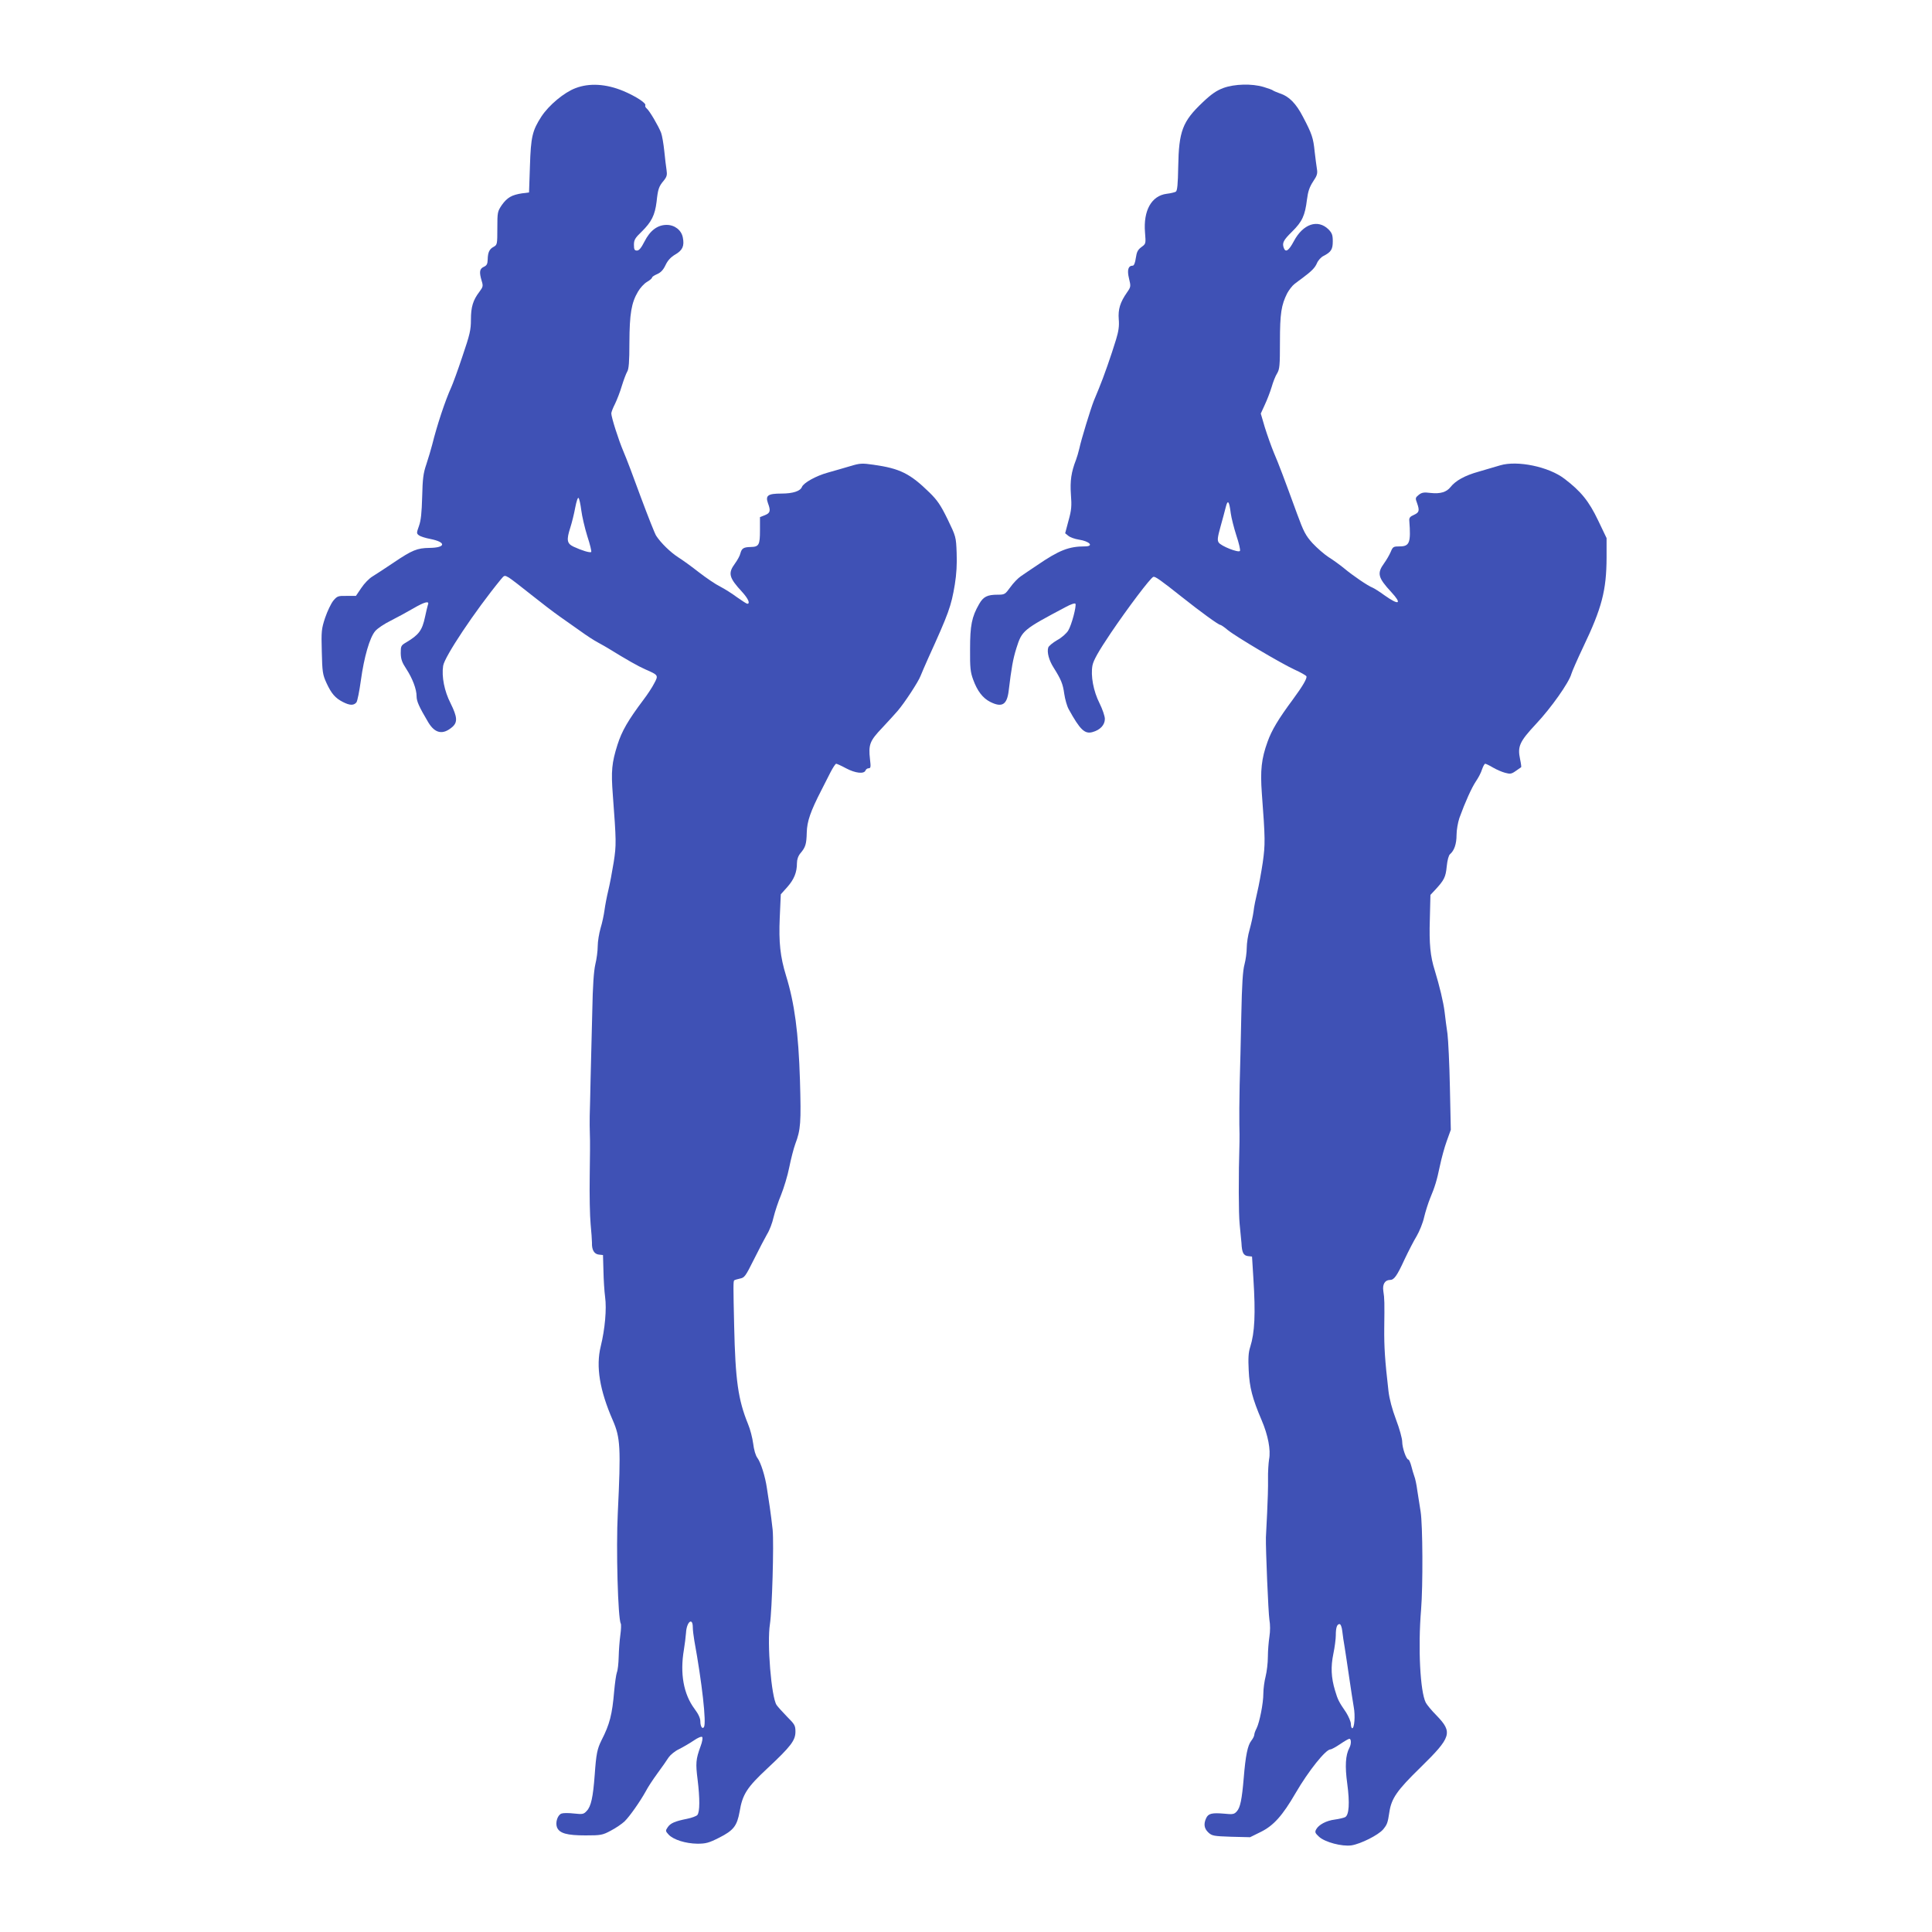
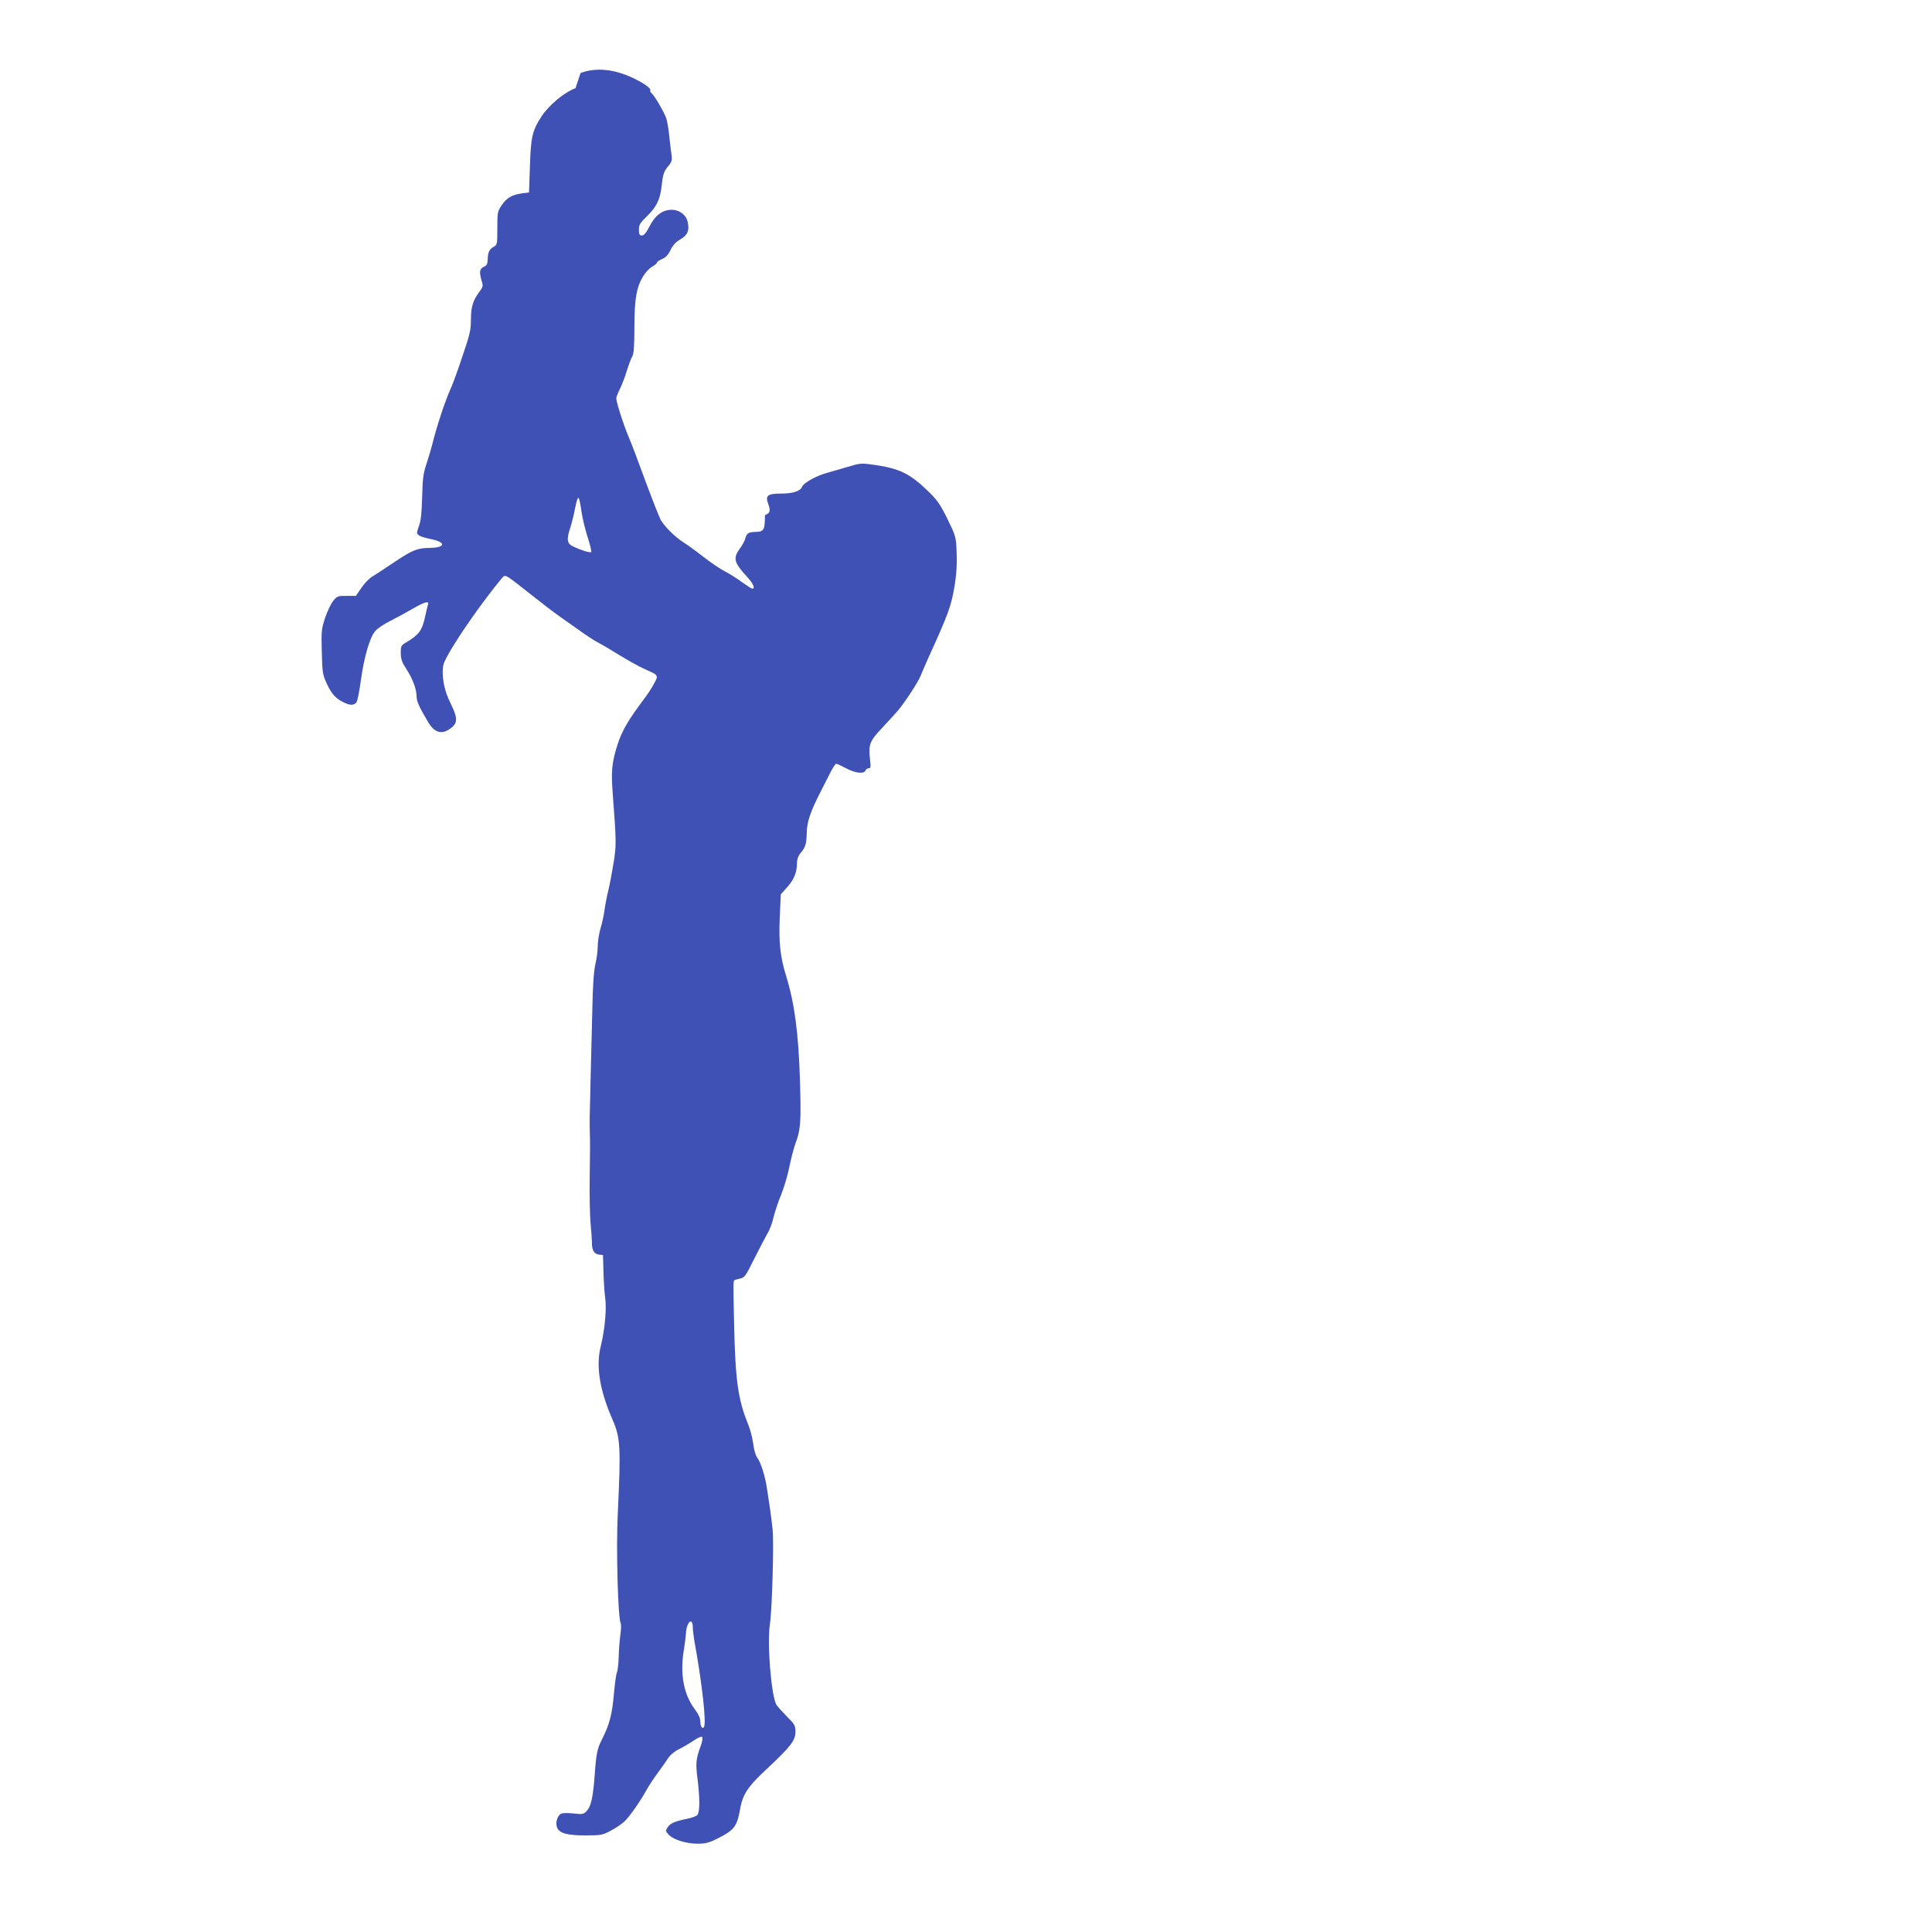
<svg xmlns="http://www.w3.org/2000/svg" version="1.0" width="1280pt" height="1280pt" viewBox="0 0 1280 1280" preserveAspectRatio="xMidYMid meet">
  <g transform="translate(0,1280) scale(0.1,-0.1)" fill="#3f51b5" stroke="none">
-     <path d="M3813 12216 c-75 -28 -176 -112 -226 -188 -60 -93 -70 -134 -76 -328 l-6 -175 -47 -6 c-67 -10 -98 -28 -133 -77 -29 -43 -30 -48 -30 -154 0 -106 -1 -110 -24 -123 -29 -15 -39 -37 -40 -86 -1 -28 -6 -38 -26 -47 -28 -13 -31 -34 -14 -92 11 -35 9 -41 -14 -72 -43 -56 -57 -101 -57 -186 0 -68 -7 -98 -56 -242 -30 -91 -64 -183 -74 -205 -41 -90 -95 -254 -126 -379 -8 -32 -26 -91 -39 -131 -21 -61 -25 -97 -28 -216 -3 -106 -8 -157 -21 -193 -17 -48 -17 -50 0 -63 9 -7 44 -18 76 -24 106 -21 102 -58 -7 -59 -81 -1 -115 -15 -235 -96 -57 -38 -120 -80 -142 -93 -22 -13 -55 -47 -74 -76 l-36 -53 -61 0 c-57 1 -63 -1 -89 -32 -15 -19 -39 -69 -54 -113 -24 -73 -26 -88 -22 -225 3 -135 6 -152 31 -207 33 -71 58 -100 109 -126 45 -23 71 -24 89 -3 7 8 20 75 30 147 21 153 58 283 95 326 14 17 60 48 103 69 43 22 110 58 149 81 77 45 109 52 97 24 -3 -10 -12 -46 -19 -80 -19 -90 -41 -119 -125 -169 -34 -20 -36 -24 -36 -71 1 -41 8 -61 37 -105 41 -63 68 -134 68 -181 0 -33 16 -69 77 -172 45 -75 97 -85 159 -32 37 32 34 67 -11 158 -41 80 -60 176 -49 248 9 60 210 362 382 572 24 29 24 29 54 12 16 -10 82 -61 147 -113 65 -52 150 -117 190 -145 39 -27 102 -72 139 -98 37 -27 89 -61 116 -75 27 -15 56 -31 65 -37 125 -77 199 -119 247 -140 87 -38 87 -39 58 -93 -13 -26 -45 -74 -70 -107 -103 -137 -144 -208 -173 -299 -38 -120 -43 -175 -31 -331 23 -307 24 -331 6 -447 -10 -62 -26 -147 -36 -188 -10 -41 -21 -100 -25 -130 -4 -30 -15 -84 -26 -119 -10 -35 -19 -89 -19 -120 0 -31 -7 -85 -16 -121 -10 -45 -17 -142 -20 -310 -3 -135 -8 -333 -11 -440 -2 -107 -5 -222 -6 -255 -1 -33 0 -87 1 -120 2 -33 1 -159 -1 -280 -2 -121 1 -263 6 -315 5 -52 9 -108 9 -123 -2 -47 14 -75 45 -79 l28 -3 3 -105 c1 -58 6 -136 11 -173 11 -79 -1 -213 -29 -327 -33 -134 -7 -291 80 -490 50 -115 54 -179 33 -615 -12 -233 1 -702 20 -732 3 -5 2 -39 -3 -75 -5 -36 -10 -101 -11 -144 -1 -44 -6 -90 -12 -104 -5 -14 -13 -70 -18 -125 -13 -153 -29 -218 -84 -325 -28 -57 -35 -88 -45 -230 -11 -147 -24 -208 -53 -238 -20 -22 -27 -23 -84 -17 -34 4 -71 4 -82 0 -26 -8 -43 -58 -31 -91 16 -40 65 -54 189 -54 102 0 113 2 167 31 33 17 74 45 92 62 34 33 104 133 142 202 11 22 45 74 75 115 30 41 64 89 75 107 12 17 42 42 68 54 26 13 69 38 96 56 28 20 53 30 58 25 5 -5 1 -32 -11 -63 -31 -85 -33 -111 -19 -221 15 -123 15 -213 -2 -233 -6 -7 -37 -19 -68 -25 -80 -16 -111 -29 -129 -57 -15 -22 -14 -25 7 -48 32 -34 113 -59 190 -60 56 0 76 5 145 40 95 48 118 78 135 172 19 115 49 161 183 286 156 146 187 186 187 244 0 41 -5 49 -55 99 -30 31 -62 66 -70 78 -35 53 -64 411 -44 536 14 92 27 530 18 625 -5 44 -13 112 -19 150 -6 39 -14 95 -19 125 -11 77 -40 170 -63 201 -12 15 -23 54 -28 95 -5 38 -20 96 -34 129 -66 162 -84 291 -92 650 -6 261 -6 296 0 302 3 3 20 8 38 12 31 6 37 15 93 127 33 66 72 141 87 167 16 25 35 75 43 112 9 37 31 104 50 149 18 45 43 126 54 182 11 55 29 125 40 155 36 95 39 141 31 421 -10 319 -36 511 -92 693 -39 127 -49 221 -42 385 l7 155 43 48 c45 51 64 97 64 159 0 23 8 47 23 65 34 40 40 60 42 138 2 73 24 138 97 280 17 33 44 86 60 118 16 31 33 57 38 57 4 0 34 -13 65 -30 62 -33 119 -39 129 -15 3 8 12 15 21 15 14 0 15 9 9 59 -11 98 -2 122 80 208 40 43 87 94 103 113 45 52 138 194 152 232 7 18 30 71 51 118 135 297 152 343 176 488 11 68 15 137 12 210 -4 106 -5 108 -60 222 -46 94 -68 126 -120 177 -129 126 -195 159 -371 184 -76 11 -90 10 -153 -9 -38 -11 -105 -31 -149 -43 -80 -22 -161 -68 -172 -95 -11 -28 -60 -44 -136 -44 -90 0 -107 -13 -89 -64 19 -50 15 -65 -20 -79 l-33 -13 0 -87 c0 -98 -7 -110 -62 -111 -47 -1 -59 -9 -68 -43 -3 -15 -20 -45 -36 -67 -47 -64 -40 -93 48 -188 40 -44 55 -78 34 -78 -5 0 -35 20 -68 43 -32 24 -83 56 -112 71 -29 14 -92 57 -140 94 -47 37 -109 82 -138 100 -51 33 -115 95 -146 143 -9 14 -54 128 -101 254 -46 127 -98 264 -116 305 -33 78 -79 223 -80 251 0 8 11 37 25 64 13 27 34 81 45 119 12 39 28 81 35 93 11 16 15 65 15 195 1 189 13 262 57 336 14 24 40 53 59 64 19 11 34 24 34 29 0 5 15 15 34 23 23 10 40 27 55 59 15 32 36 54 65 71 48 28 61 56 50 112 -9 49 -54 84 -107 84 -61 0 -110 -37 -147 -110 -22 -43 -36 -60 -50 -60 -16 0 -20 7 -20 38 0 32 7 45 51 87 66 65 88 110 99 198 9 85 15 102 48 141 20 25 23 37 18 70 -4 23 -10 79 -15 126 -5 47 -14 101 -21 120 -18 46 -75 143 -94 160 -9 7 -13 16 -11 21 10 14 -60 60 -145 96 -115 48 -226 54 -317 19z m38 -2796 c5 -40 23 -117 40 -172 18 -54 29 -101 26 -105 -8 -7 -63 10 -117 35 -44 21 -48 44 -22 125 11 34 26 95 33 134 8 41 17 69 22 64 5 -5 13 -41 18 -81z m739 -7402 c0 -18 5 -57 10 -87 51 -279 81 -546 64 -573 -10 -17 -24 4 -24 36 0 22 -12 49 -39 85 -72 97 -97 233 -70 391 6 36 12 86 14 112 4 74 45 106 45 36z" />
-     <path d="M8105 12217 c-45 -17 -78 -39 -137 -95 -134 -127 -158 -191 -162 -427 -2 -115 -6 -159 -16 -165 -7 -4 -34 -11 -61 -14 -100 -13 -155 -111 -143 -256 6 -75 6 -75 -24 -97 -24 -18 -31 -32 -37 -73 -4 -30 -12 -50 -20 -50 -30 0 -39 -28 -25 -85 13 -53 12 -56 -13 -92 -46 -66 -60 -112 -55 -178 4 -44 -1 -80 -18 -135 -32 -105 -82 -248 -114 -325 -9 -22 -24 -58 -33 -80 -21 -53 -84 -258 -96 -316 -6 -26 -16 -59 -22 -75 -32 -82 -40 -140 -34 -229 6 -77 4 -104 -16 -175 l-22 -83 21 -17 c12 -10 43 -21 69 -25 73 -11 103 -45 40 -45 -105 0 -170 -25 -316 -125 -41 -27 -89 -60 -108 -73 -18 -12 -50 -45 -69 -72 -35 -48 -38 -50 -84 -50 -69 0 -95 -13 -123 -62 -49 -85 -60 -142 -60 -298 -1 -124 2 -153 21 -204 27 -74 63 -121 112 -146 79 -40 112 -19 123 75 18 149 28 208 51 281 37 117 43 122 328 273 31 17 60 27 63 21 8 -14 -25 -141 -48 -178 -11 -18 -43 -47 -73 -63 -29 -17 -56 -39 -59 -49 -10 -31 5 -86 36 -134 49 -78 61 -107 70 -173 5 -35 18 -81 29 -101 76 -138 107 -167 159 -152 50 14 81 47 81 87 0 18 -16 65 -35 103 -41 81 -60 183 -47 252 7 34 38 90 122 215 111 164 262 365 281 371 11 5 48 -21 189 -133 126 -100 243 -185 255 -185 4 0 27 -15 49 -34 54 -44 351 -220 442 -262 40 -18 75 -38 79 -44 7 -12 -23 -64 -90 -155 -95 -128 -140 -203 -167 -279 -41 -113 -49 -190 -38 -342 23 -304 23 -337 6 -459 -10 -66 -26 -154 -36 -195 -10 -41 -22 -99 -25 -129 -4 -30 -16 -84 -26 -120 -11 -36 -19 -91 -19 -121 0 -30 -7 -80 -15 -110 -11 -40 -17 -131 -21 -335 -3 -154 -8 -363 -11 -465 -2 -102 -3 -219 -2 -260 1 -41 2 -93 1 -115 -7 -232 -6 -476 1 -545 5 -47 10 -103 12 -125 3 -64 13 -83 43 -87 l27 -3 9 -145 c15 -235 9 -359 -21 -454 -12 -36 -14 -75 -10 -155 5 -112 24 -186 86 -331 42 -98 61 -197 49 -258 -4 -26 -8 -85 -7 -132 1 -47 -2 -148 -6 -225 -4 -77 -7 -149 -8 -160 -2 -77 16 -501 23 -545 6 -35 6 -76 0 -115 -5 -33 -10 -92 -10 -132 0 -40 -7 -98 -15 -130 -8 -31 -15 -82 -15 -113 0 -65 -25 -191 -45 -231 -8 -15 -15 -34 -15 -42 0 -8 -9 -26 -20 -40 -24 -30 -38 -99 -50 -247 -12 -142 -23 -196 -46 -221 -17 -19 -26 -21 -84 -15 -81 7 -105 1 -119 -30 -18 -39 -13 -69 15 -95 24 -22 35 -24 151 -28 l125 -3 71 35 c85 42 144 108 231 258 85 146 199 289 231 289 7 0 36 16 64 35 28 19 55 35 61 35 13 0 13 -36 0 -60 -26 -48 -30 -123 -14 -238 17 -127 12 -207 -14 -221 -10 -5 -40 -12 -68 -16 -57 -7 -107 -34 -124 -65 -10 -18 -7 -25 19 -49 39 -36 152 -66 215 -57 62 10 177 68 209 105 27 33 31 42 42 116 14 91 51 144 206 295 205 201 215 232 107 344 -33 33 -65 72 -72 86 -37 73 -52 362 -31 615 13 159 11 562 -3 650 -6 39 -16 102 -22 140 -5 39 -14 81 -20 95 -5 14 -14 44 -20 68 -6 23 -15 42 -19 42 -14 0 -41 78 -41 118 0 21 -18 87 -41 147 -26 69 -44 137 -50 189 -24 208 -29 291 -28 416 2 171 2 196 -6 246 -7 44 10 74 44 74 27 0 46 26 96 135 26 55 62 125 81 156 18 31 41 87 49 124 9 38 27 94 39 124 33 79 45 118 66 218 10 48 30 122 45 163 l27 75 -6 280 c-3 154 -11 314 -16 355 -6 41 -15 107 -19 145 -8 66 -34 173 -65 275 -30 94 -38 177 -33 339 l4 162 30 32 c61 66 71 85 78 157 4 41 13 74 22 81 28 24 43 68 43 127 0 33 9 83 19 113 38 105 81 200 109 242 16 23 35 59 41 80 7 20 16 37 21 37 4 0 28 -11 51 -25 24 -14 61 -30 81 -35 33 -9 42 -8 70 12 18 13 35 24 36 25 2 1 -1 25 -7 53 -18 85 -4 116 105 233 100 106 220 276 235 333 5 17 40 97 78 177 124 259 154 376 155 592 l0 130 -56 117 c-61 128 -114 193 -223 276 -104 80 -312 123 -426 89 -30 -9 -94 -28 -143 -42 -90 -25 -152 -59 -186 -102 -26 -33 -67 -46 -131 -39 -46 6 -60 3 -80 -13 -22 -18 -23 -22 -11 -53 18 -51 15 -63 -20 -79 -26 -11 -33 -20 -31 -39 11 -144 2 -170 -63 -170 -42 0 -46 -2 -60 -36 -8 -19 -28 -54 -44 -76 -48 -66 -41 -95 47 -190 74 -80 53 -91 -43 -23 -34 25 -71 48 -81 52 -28 10 -131 80 -187 127 -28 23 -75 57 -104 75 -29 19 -76 60 -106 92 -46 51 -59 76 -103 196 -88 241 -120 326 -153 403 -17 41 -44 117 -60 168 l-27 92 27 59 c15 32 35 84 45 117 9 32 25 73 36 90 17 28 19 52 19 210 0 188 9 243 48 321 12 22 34 51 49 62 15 12 37 28 48 36 66 49 87 71 100 101 7 18 27 40 43 48 51 26 62 44 62 97 0 42 -5 55 -28 79 -71 70 -169 37 -230 -78 -33 -62 -54 -77 -66 -46 -13 34 -4 52 54 109 68 67 86 107 99 213 7 55 17 83 41 120 26 38 30 53 25 82 -3 19 -10 71 -15 115 -9 91 -18 118 -78 232 -45 87 -92 135 -152 154 -19 7 -39 15 -45 19 -5 5 -34 15 -64 24 -77 23 -192 20 -266 -7z m49 -2817 c4 -30 21 -97 37 -147 17 -51 28 -97 24 -103 -9 -14 -126 32 -141 56 -10 15 -7 35 12 104 13 47 29 105 35 130 13 53 23 41 33 -40z m739 -7407 c3 -27 10 -75 16 -108 5 -33 19 -123 30 -200 11 -77 25 -165 30 -195 11 -58 4 -140 -10 -140 -5 0 -9 13 -9 28 0 15 -15 50 -32 77 -48 70 -55 84 -73 145 -26 86 -29 157 -11 244 9 43 16 98 16 121 0 52 8 75 25 75 7 0 15 -19 18 -47z" />
+     <path d="M3813 12216 c-75 -28 -176 -112 -226 -188 -60 -93 -70 -134 -76 -328 l-6 -175 -47 -6 c-67 -10 -98 -28 -133 -77 -29 -43 -30 -48 -30 -154 0 -106 -1 -110 -24 -123 -29 -15 -39 -37 -40 -86 -1 -28 -6 -38 -26 -47 -28 -13 -31 -34 -14 -92 11 -35 9 -41 -14 -72 -43 -56 -57 -101 -57 -186 0 -68 -7 -98 -56 -242 -30 -91 -64 -183 -74 -205 -41 -90 -95 -254 -126 -379 -8 -32 -26 -91 -39 -131 -21 -61 -25 -97 -28 -216 -3 -106 -8 -157 -21 -193 -17 -48 -17 -50 0 -63 9 -7 44 -18 76 -24 106 -21 102 -58 -7 -59 -81 -1 -115 -15 -235 -96 -57 -38 -120 -80 -142 -93 -22 -13 -55 -47 -74 -76 l-36 -53 -61 0 c-57 1 -63 -1 -89 -32 -15 -19 -39 -69 -54 -113 -24 -73 -26 -88 -22 -225 3 -135 6 -152 31 -207 33 -71 58 -100 109 -126 45 -23 71 -24 89 -3 7 8 20 75 30 147 21 153 58 283 95 326 14 17 60 48 103 69 43 22 110 58 149 81 77 45 109 52 97 24 -3 -10 -12 -46 -19 -80 -19 -90 -41 -119 -125 -169 -34 -20 -36 -24 -36 -71 1 -41 8 -61 37 -105 41 -63 68 -134 68 -181 0 -33 16 -69 77 -172 45 -75 97 -85 159 -32 37 32 34 67 -11 158 -41 80 -60 176 -49 248 9 60 210 362 382 572 24 29 24 29 54 12 16 -10 82 -61 147 -113 65 -52 150 -117 190 -145 39 -27 102 -72 139 -98 37 -27 89 -61 116 -75 27 -15 56 -31 65 -37 125 -77 199 -119 247 -140 87 -38 87 -39 58 -93 -13 -26 -45 -74 -70 -107 -103 -137 -144 -208 -173 -299 -38 -120 -43 -175 -31 -331 23 -307 24 -331 6 -447 -10 -62 -26 -147 -36 -188 -10 -41 -21 -100 -25 -130 -4 -30 -15 -84 -26 -119 -10 -35 -19 -89 -19 -120 0 -31 -7 -85 -16 -121 -10 -45 -17 -142 -20 -310 -3 -135 -8 -333 -11 -440 -2 -107 -5 -222 -6 -255 -1 -33 0 -87 1 -120 2 -33 1 -159 -1 -280 -2 -121 1 -263 6 -315 5 -52 9 -108 9 -123 -2 -47 14 -75 45 -79 l28 -3 3 -105 c1 -58 6 -136 11 -173 11 -79 -1 -213 -29 -327 -33 -134 -7 -291 80 -490 50 -115 54 -179 33 -615 -12 -233 1 -702 20 -732 3 -5 2 -39 -3 -75 -5 -36 -10 -101 -11 -144 -1 -44 -6 -90 -12 -104 -5 -14 -13 -70 -18 -125 -13 -153 -29 -218 -84 -325 -28 -57 -35 -88 -45 -230 -11 -147 -24 -208 -53 -238 -20 -22 -27 -23 -84 -17 -34 4 -71 4 -82 0 -26 -8 -43 -58 -31 -91 16 -40 65 -54 189 -54 102 0 113 2 167 31 33 17 74 45 92 62 34 33 104 133 142 202 11 22 45 74 75 115 30 41 64 89 75 107 12 17 42 42 68 54 26 13 69 38 96 56 28 20 53 30 58 25 5 -5 1 -32 -11 -63 -31 -85 -33 -111 -19 -221 15 -123 15 -213 -2 -233 -6 -7 -37 -19 -68 -25 -80 -16 -111 -29 -129 -57 -15 -22 -14 -25 7 -48 32 -34 113 -59 190 -60 56 0 76 5 145 40 95 48 118 78 135 172 19 115 49 161 183 286 156 146 187 186 187 244 0 41 -5 49 -55 99 -30 31 -62 66 -70 78 -35 53 -64 411 -44 536 14 92 27 530 18 625 -5 44 -13 112 -19 150 -6 39 -14 95 -19 125 -11 77 -40 170 -63 201 -12 15 -23 54 -28 95 -5 38 -20 96 -34 129 -66 162 -84 291 -92 650 -6 261 -6 296 0 302 3 3 20 8 38 12 31 6 37 15 93 127 33 66 72 141 87 167 16 25 35 75 43 112 9 37 31 104 50 149 18 45 43 126 54 182 11 55 29 125 40 155 36 95 39 141 31 421 -10 319 -36 511 -92 693 -39 127 -49 221 -42 385 l7 155 43 48 c45 51 64 97 64 159 0 23 8 47 23 65 34 40 40 60 42 138 2 73 24 138 97 280 17 33 44 86 60 118 16 31 33 57 38 57 4 0 34 -13 65 -30 62 -33 119 -39 129 -15 3 8 12 15 21 15 14 0 15 9 9 59 -11 98 -2 122 80 208 40 43 87 94 103 113 45 52 138 194 152 232 7 18 30 71 51 118 135 297 152 343 176 488 11 68 15 137 12 210 -4 106 -5 108 -60 222 -46 94 -68 126 -120 177 -129 126 -195 159 -371 184 -76 11 -90 10 -153 -9 -38 -11 -105 -31 -149 -43 -80 -22 -161 -68 -172 -95 -11 -28 -60 -44 -136 -44 -90 0 -107 -13 -89 -64 19 -50 15 -65 -20 -79 c0 -98 -7 -110 -62 -111 -47 -1 -59 -9 -68 -43 -3 -15 -20 -45 -36 -67 -47 -64 -40 -93 48 -188 40 -44 55 -78 34 -78 -5 0 -35 20 -68 43 -32 24 -83 56 -112 71 -29 14 -92 57 -140 94 -47 37 -109 82 -138 100 -51 33 -115 95 -146 143 -9 14 -54 128 -101 254 -46 127 -98 264 -116 305 -33 78 -79 223 -80 251 0 8 11 37 25 64 13 27 34 81 45 119 12 39 28 81 35 93 11 16 15 65 15 195 1 189 13 262 57 336 14 24 40 53 59 64 19 11 34 24 34 29 0 5 15 15 34 23 23 10 40 27 55 59 15 32 36 54 65 71 48 28 61 56 50 112 -9 49 -54 84 -107 84 -61 0 -110 -37 -147 -110 -22 -43 -36 -60 -50 -60 -16 0 -20 7 -20 38 0 32 7 45 51 87 66 65 88 110 99 198 9 85 15 102 48 141 20 25 23 37 18 70 -4 23 -10 79 -15 126 -5 47 -14 101 -21 120 -18 46 -75 143 -94 160 -9 7 -13 16 -11 21 10 14 -60 60 -145 96 -115 48 -226 54 -317 19z m38 -2796 c5 -40 23 -117 40 -172 18 -54 29 -101 26 -105 -8 -7 -63 10 -117 35 -44 21 -48 44 -22 125 11 34 26 95 33 134 8 41 17 69 22 64 5 -5 13 -41 18 -81z m739 -7402 c0 -18 5 -57 10 -87 51 -279 81 -546 64 -573 -10 -17 -24 4 -24 36 0 22 -12 49 -39 85 -72 97 -97 233 -70 391 6 36 12 86 14 112 4 74 45 106 45 36z" />
  </g>
</svg>